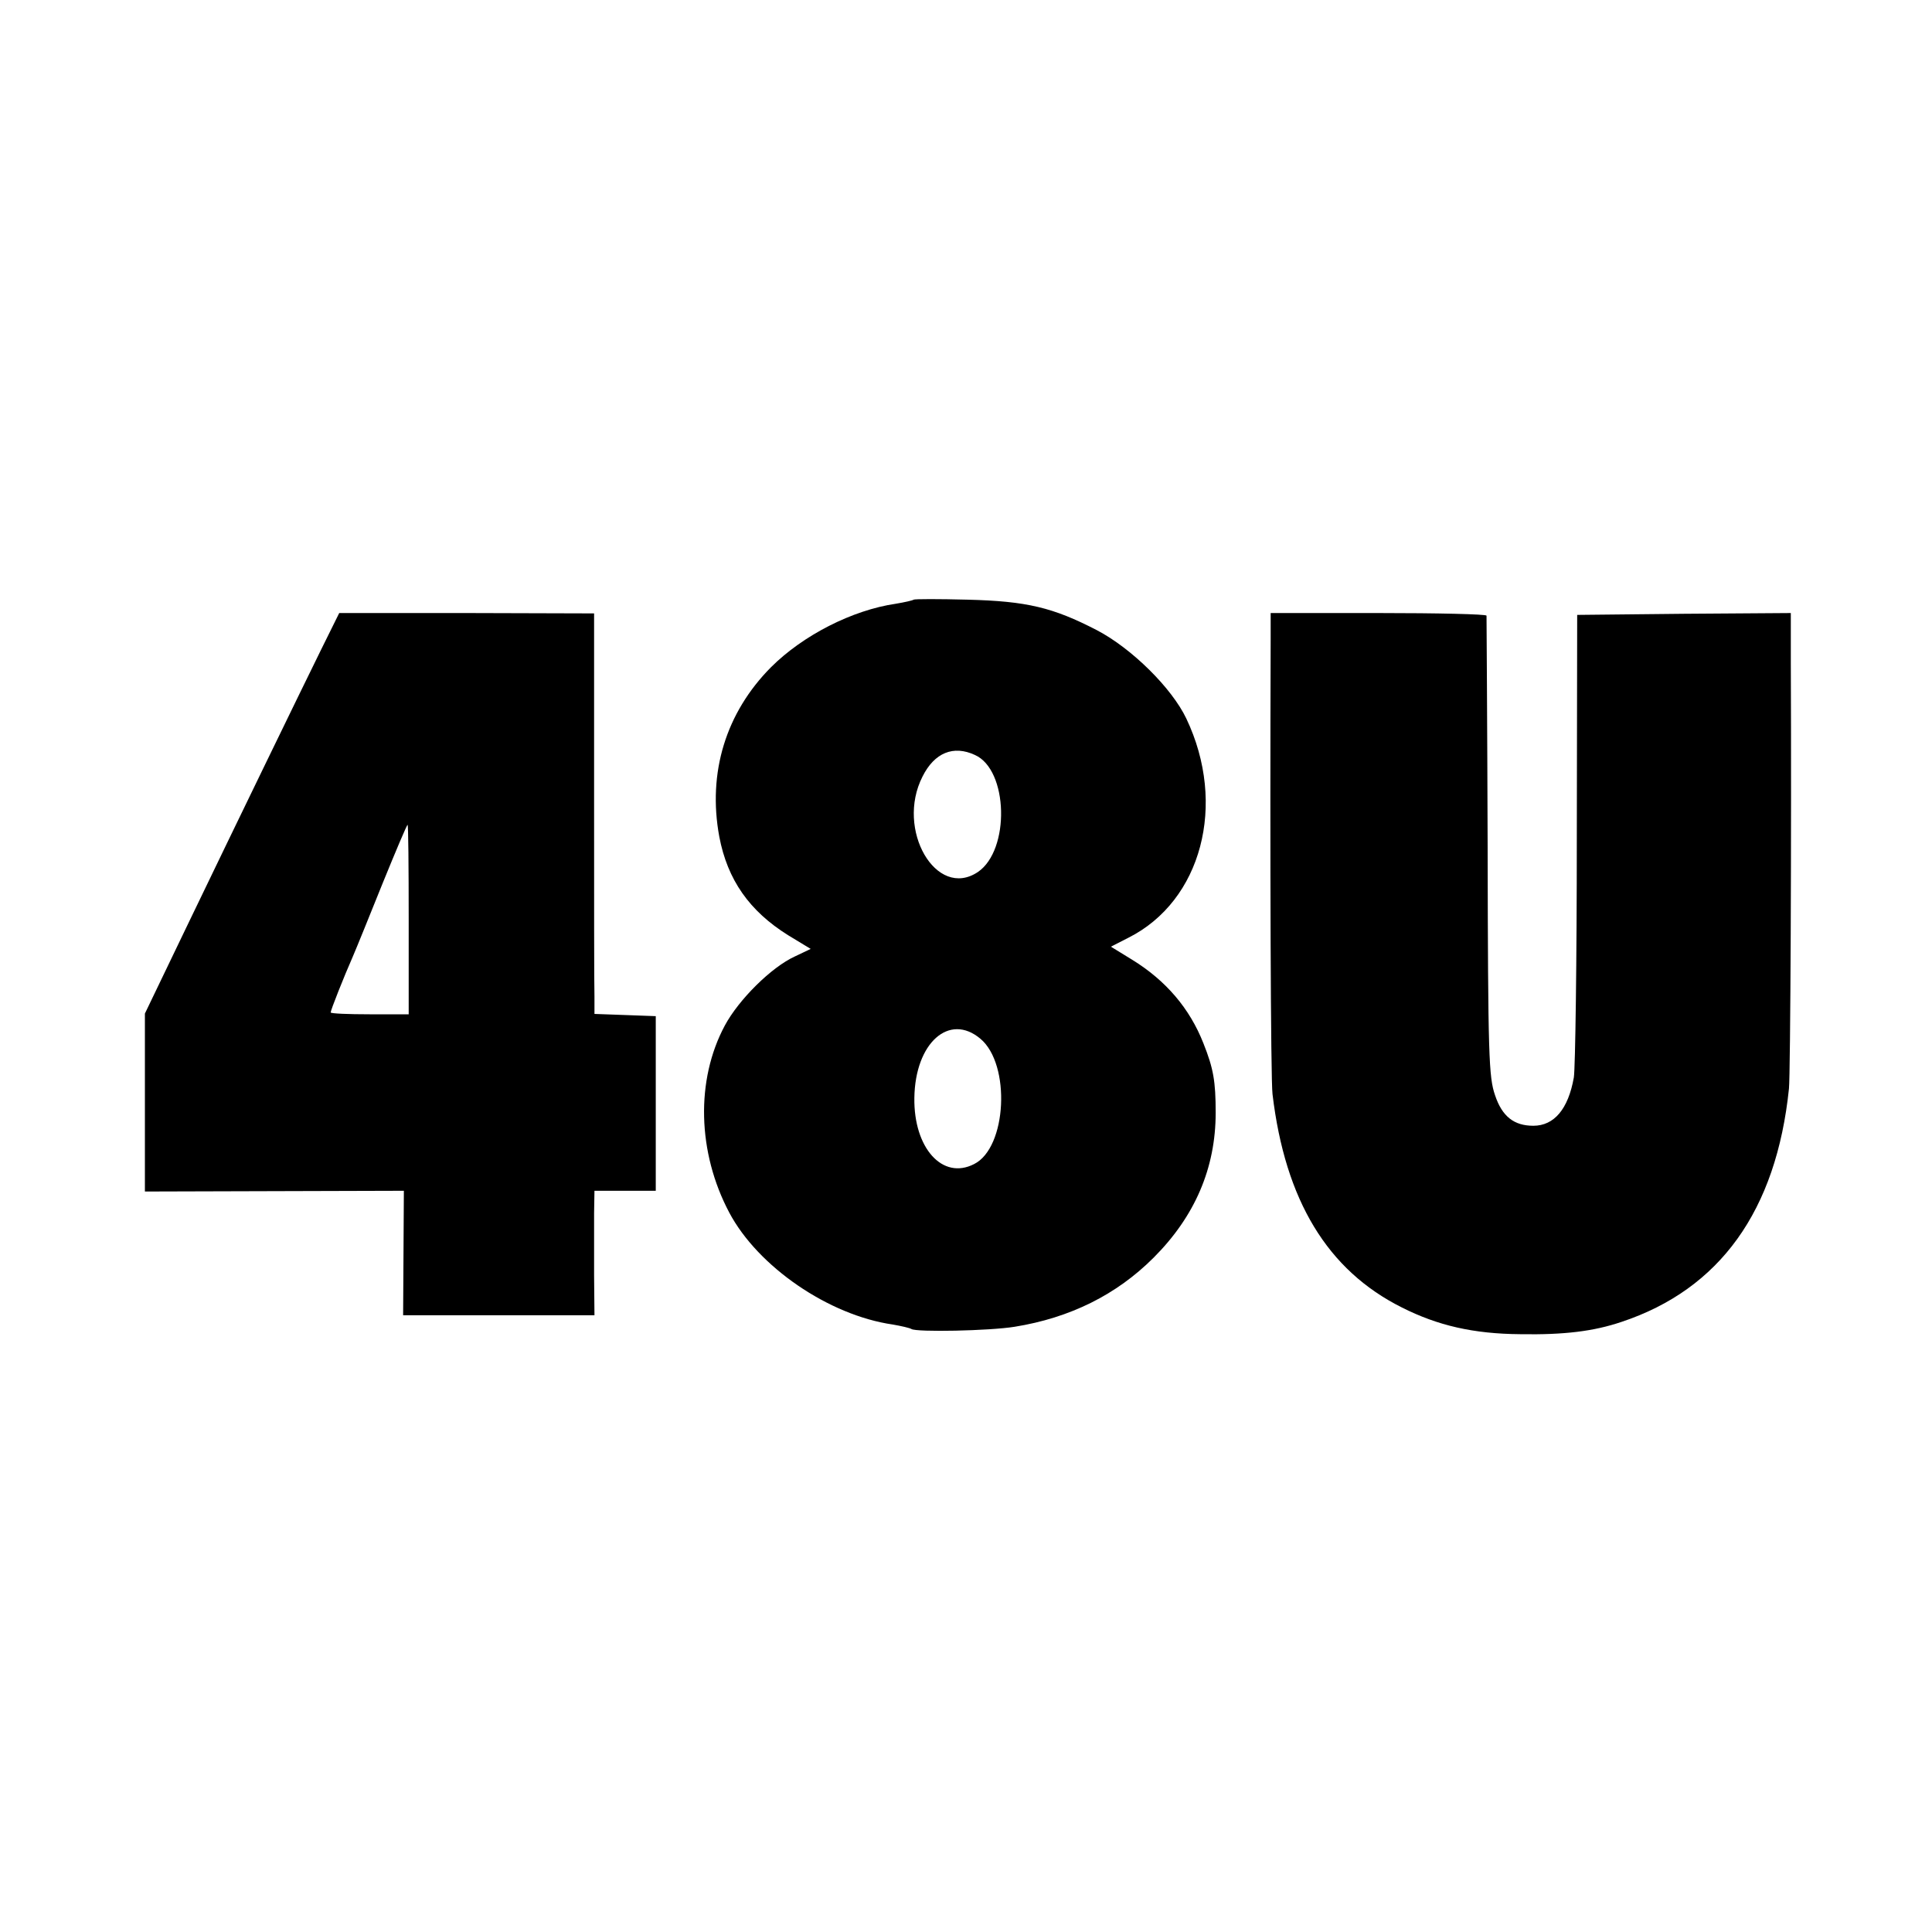
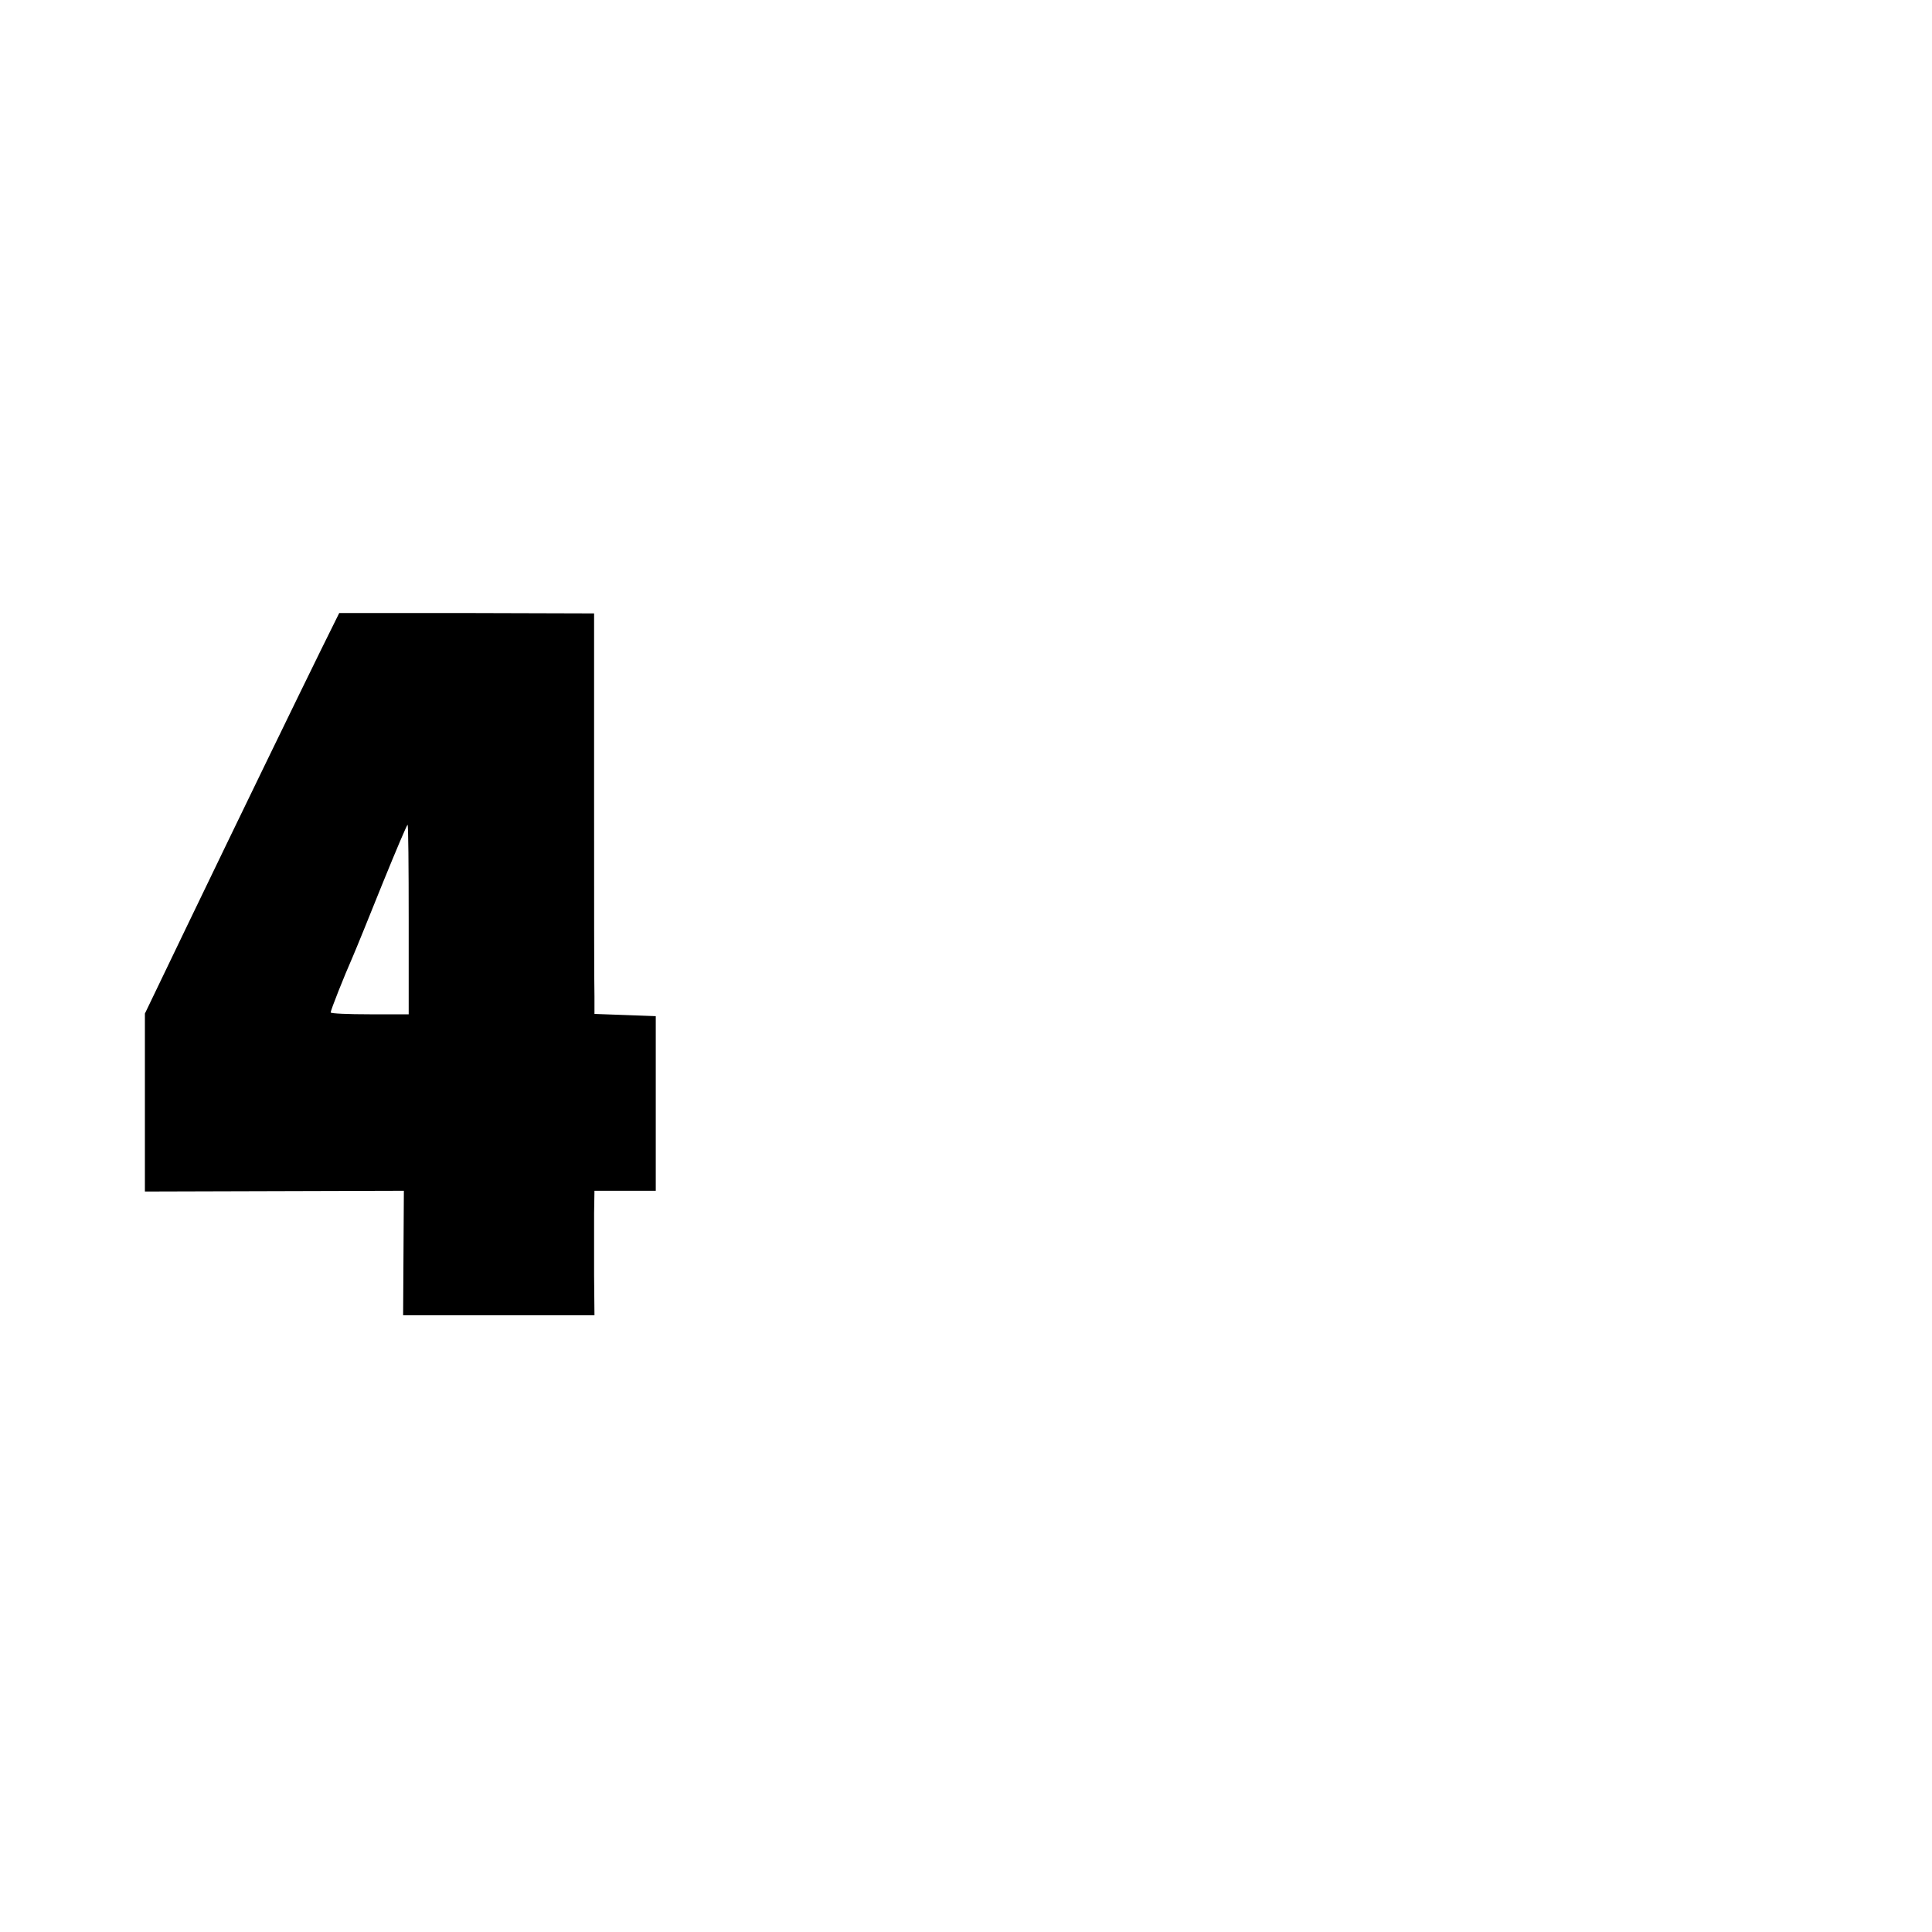
<svg xmlns="http://www.w3.org/2000/svg" version="1.0" width="520pt" height="520pt" viewBox="0 0 520 520" preserveAspectRatio="xMidYMid meet">
  <g transform="translate(0,520) scale(0.1,-0.1)" fill="#000000" stroke="none">
-     <path d="M2459 3586 c-2 -2 -24 -7 -48 -11 -117 -17 -250 -85 -336 -171 -121 -122 -171 -283 -139 -456 22 -116 81 -200 185 -265 l61 -37 -42 -20 c-64 -29 -152 -117 -189 -186 -79 -147 -74 -342 12 -504 77 -145 267 -276 440 -301 23 -4 45 -9 50 -12 14 -9 210 -5 278 6 149 24 274 86 374 186 111 111 167 241 167 390 0 85 -6 119 -33 187 -37 94 -101 169 -192 225 l-57 35 47 24 c197 99 266 359 156 590 -39 82 -147 189 -241 238 -118 61 -188 78 -348 82 -77 2 -142 2 -145 0z m165 -418 c90 -40 95 -256 8 -315 -112 -75 -222 114 -149 257 32 64 83 85 141 58z m15 -764 c82 -69 71 -293 -17 -337 -85 -44 -163 43 -161 178 2 148 94 230 178 159z" />
    <path d="M865 3453 c-62 -126 -216 -443 -361 -744 l-114 -237 0 -239 0 -240 348 1 349 1 -1 -168 -1 -167 257 0 258 0 -1 108 c0 59 0 134 0 167 l1 60 82 0 83 0 0 235 0 235 -82 3 -83 3 0 47 c-1 26 -1 268 -1 539 l0 492 -343 1 -343 0 -48 -97z m235 -728 l0 -255 -105 0 c-58 0 -105 2 -105 5 0 6 36 97 59 149 10 23 46 112 81 199 35 86 65 157 67 157 2 0 3 -115 3 -255z" />
-     <path d="M3420 3478 c-2 -567 0 -1184 5 -1223 34 -286 148 -474 348 -574 97 -49 193 -71 319 -72 119 -2 198 8 272 33 265 88 417 299 451 628 4 38 7 698 5 1148 l0 132 -287 -2 -288 -3 -1 -600 c0 -330 -4 -620 -8 -645 -15 -85 -53 -130 -109 -130 -52 0 -84 25 -103 82 -17 49 -19 104 -20 668 -1 338 -3 618 -3 623 -1 4 -131 7 -291 7 l-290 0 0 -72z" />
  </g>
</svg>